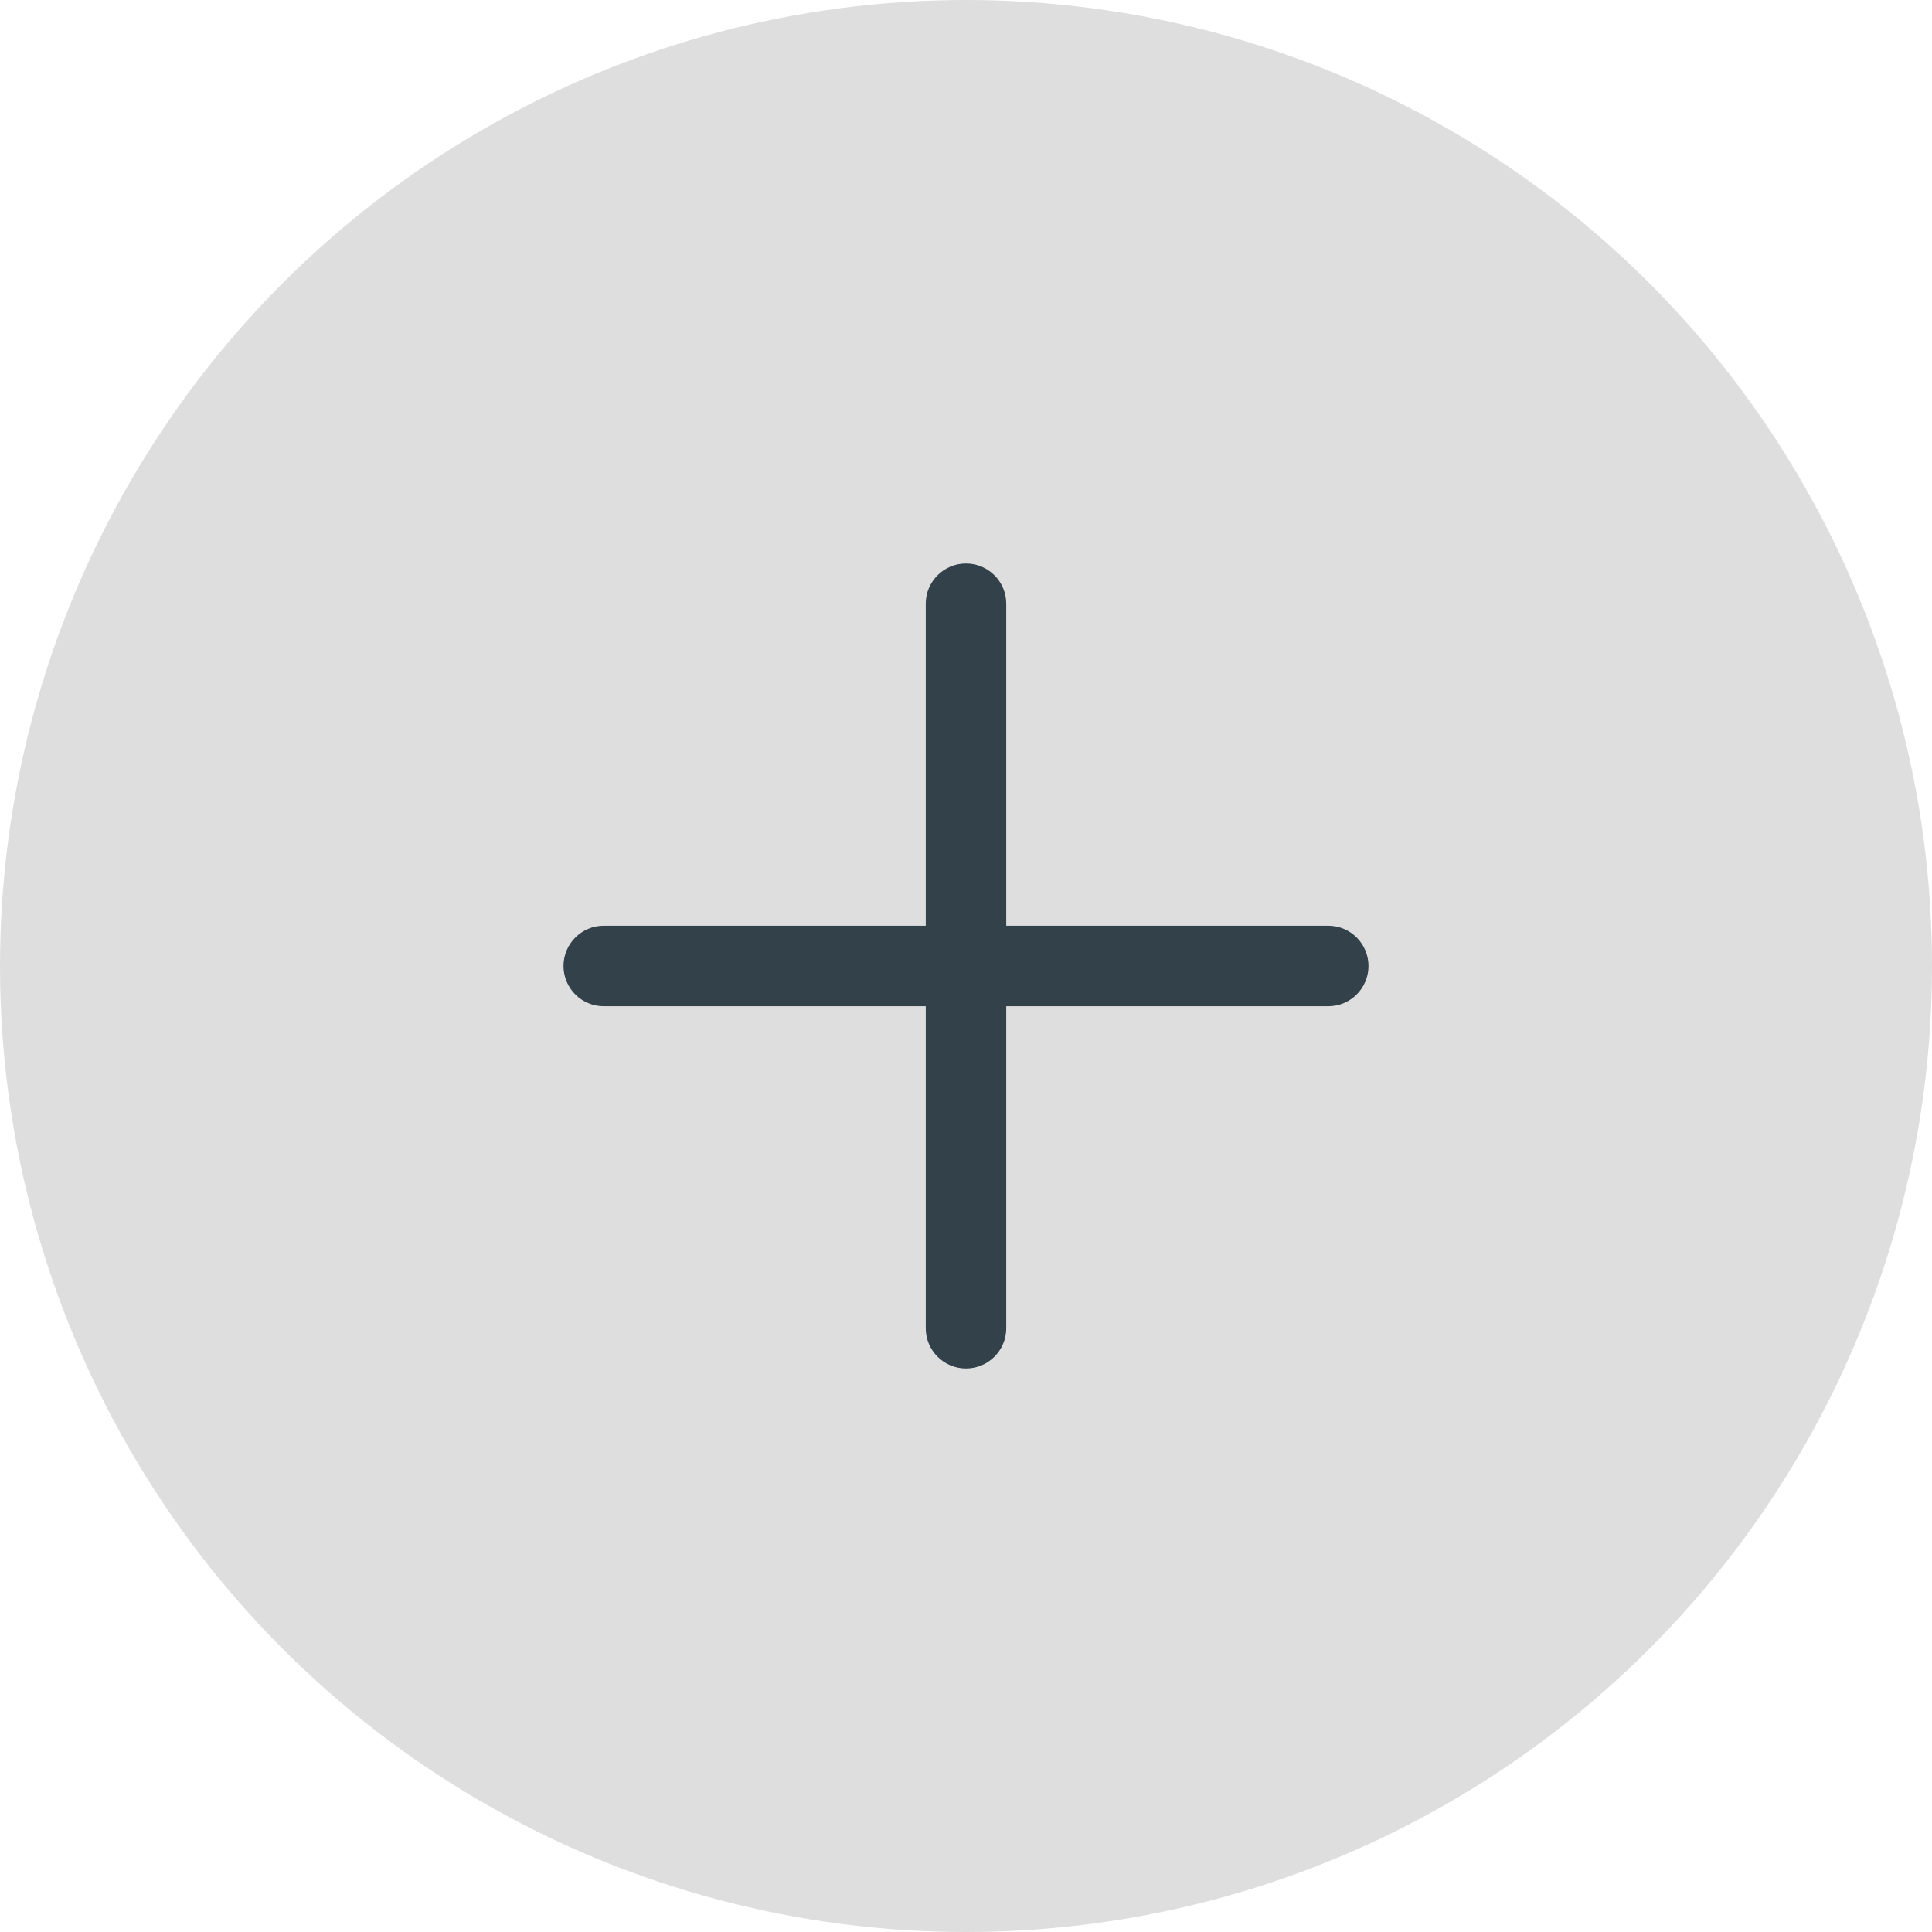
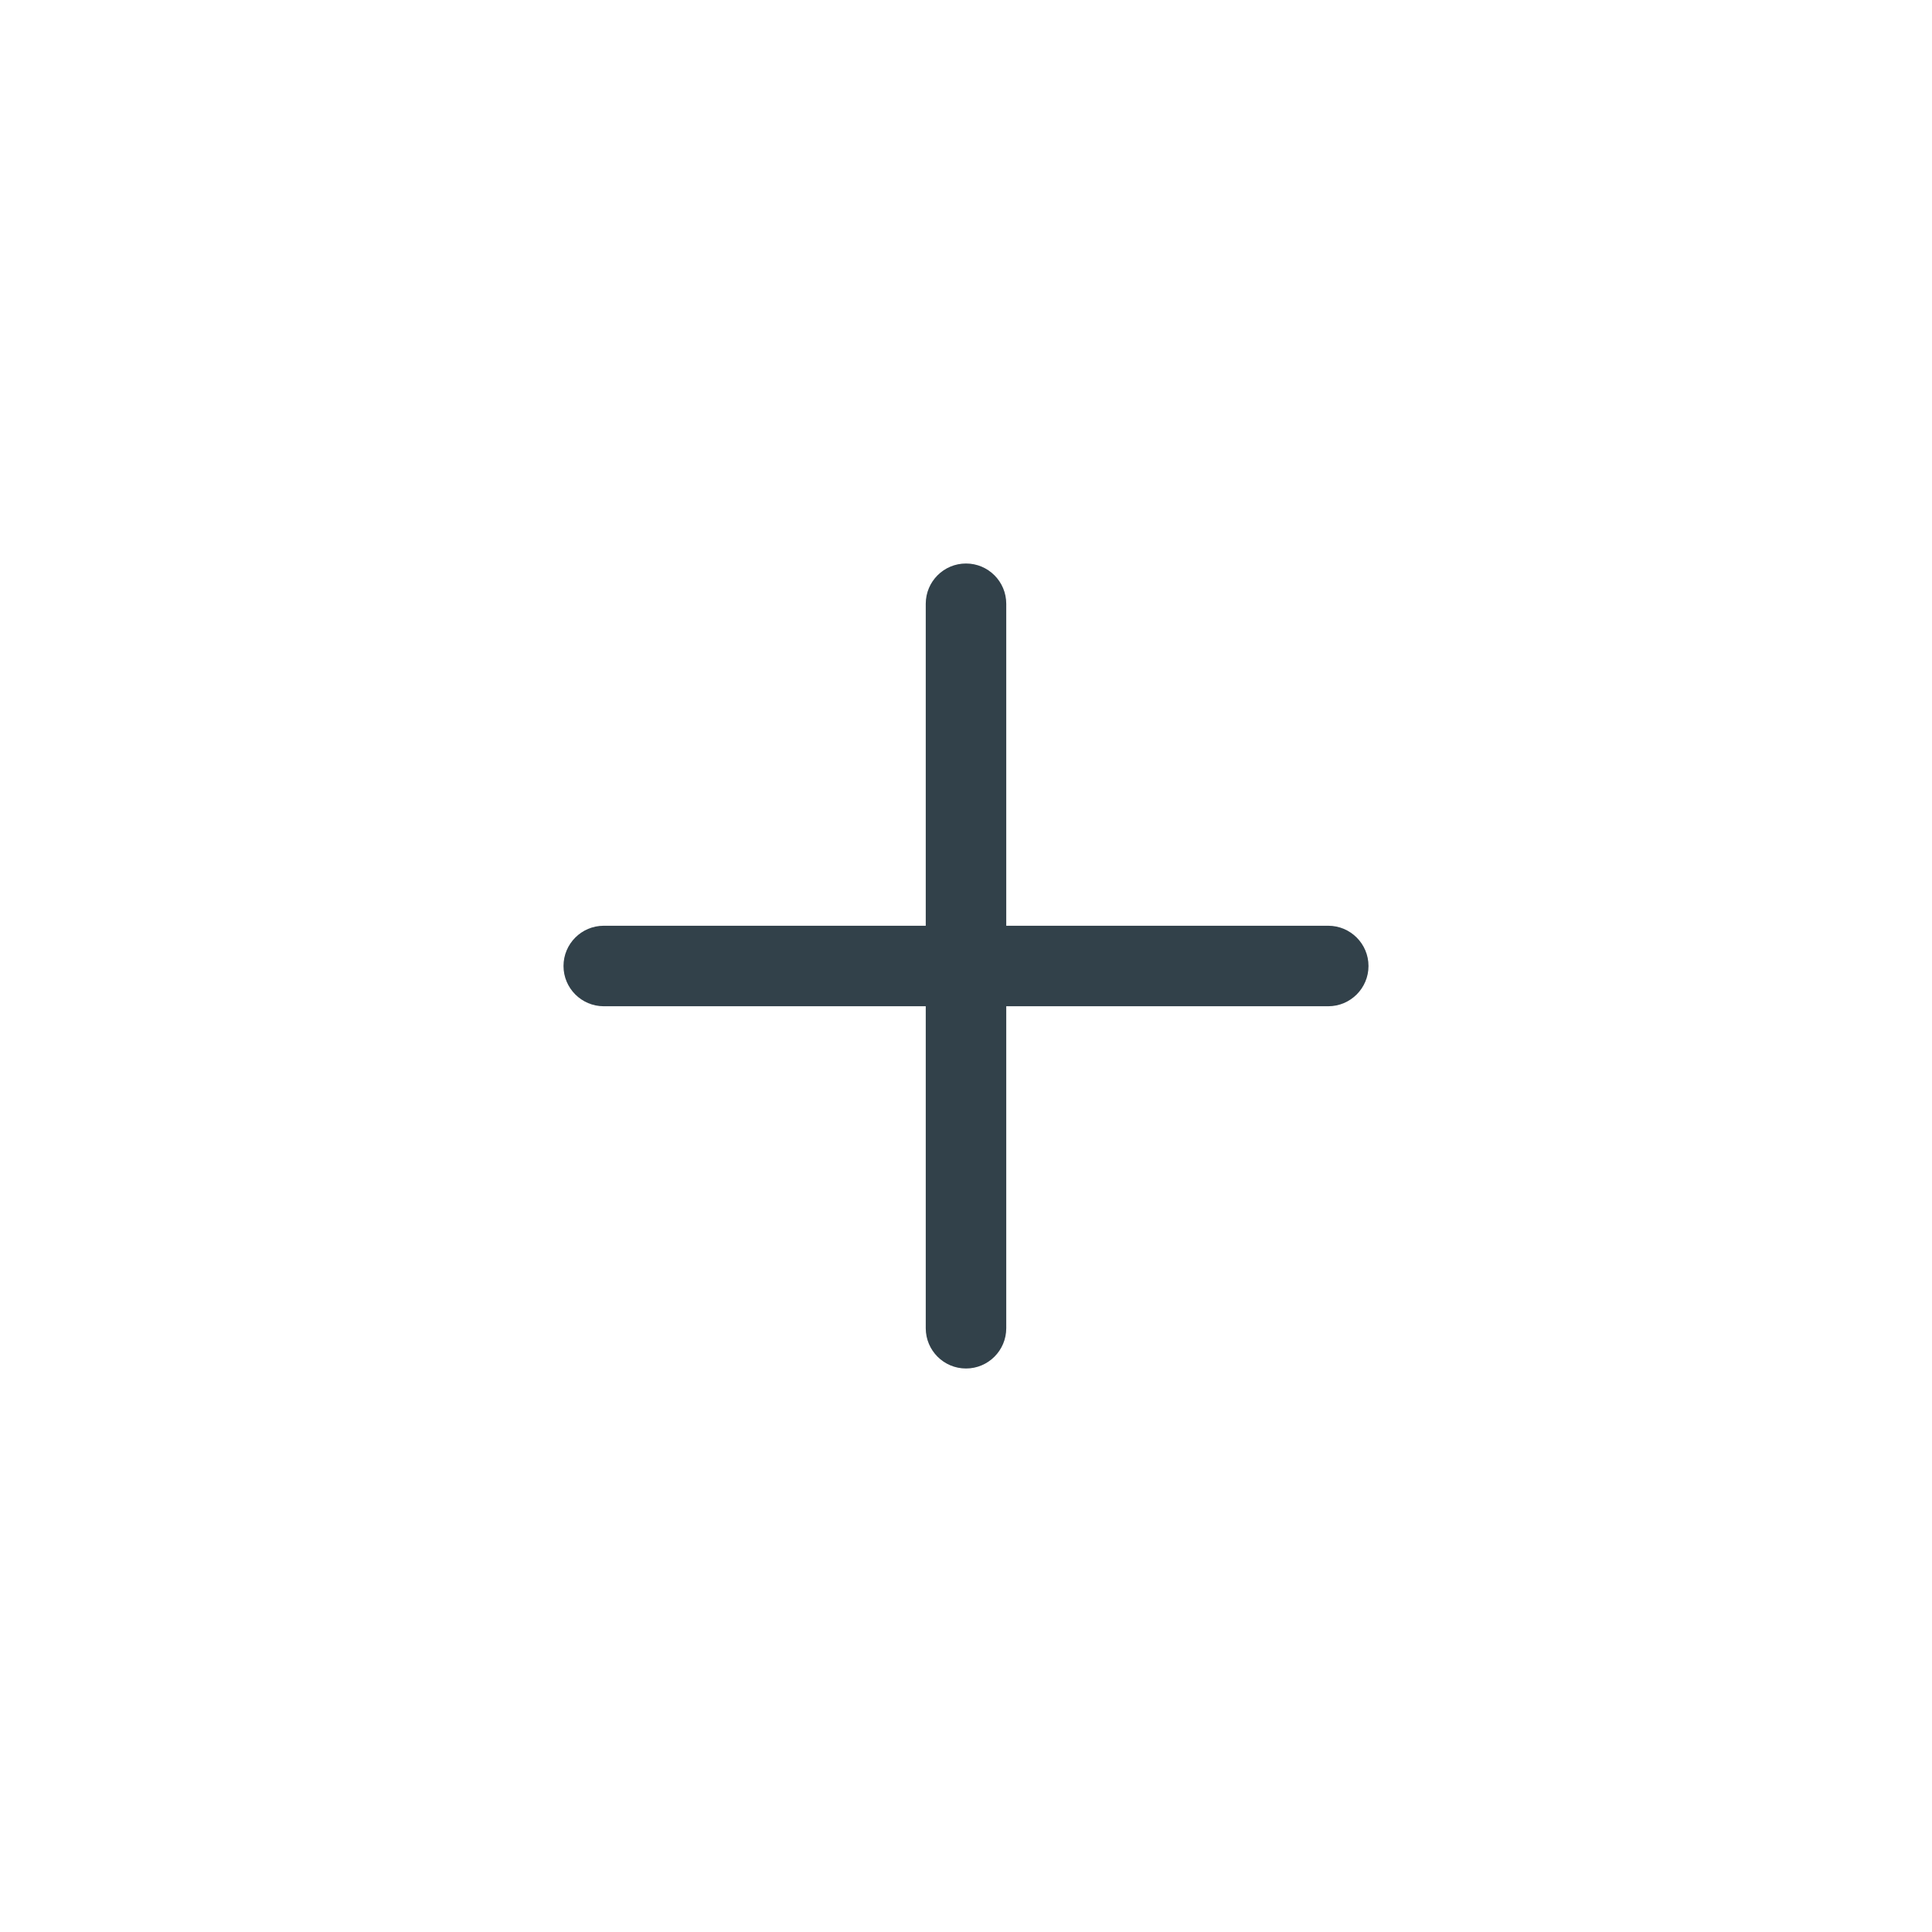
<svg xmlns="http://www.w3.org/2000/svg" width="48" height="48" viewBox="0 0 48 48" fill="none">
-   <circle cx="24" cy="24" r="24" fill="#DEDEDE" />
  <path fill-rule="evenodd" clip-rule="evenodd" d="M25 15C25 14.448 24.552 14 24 14C23.448 14 23 14.448 23 15V23L15 23C14.448 23 14 23.448 14 24C14 24.552 14.448 25 15 25L23 25V33C23 33.552 23.448 34 24 34C24.552 34 25 33.552 25 33V25L33 25C33.552 25 34 24.552 34 24C34 23.448 33.552 23 33 23L25 23V15Z" fill="#32414A" />
</svg>